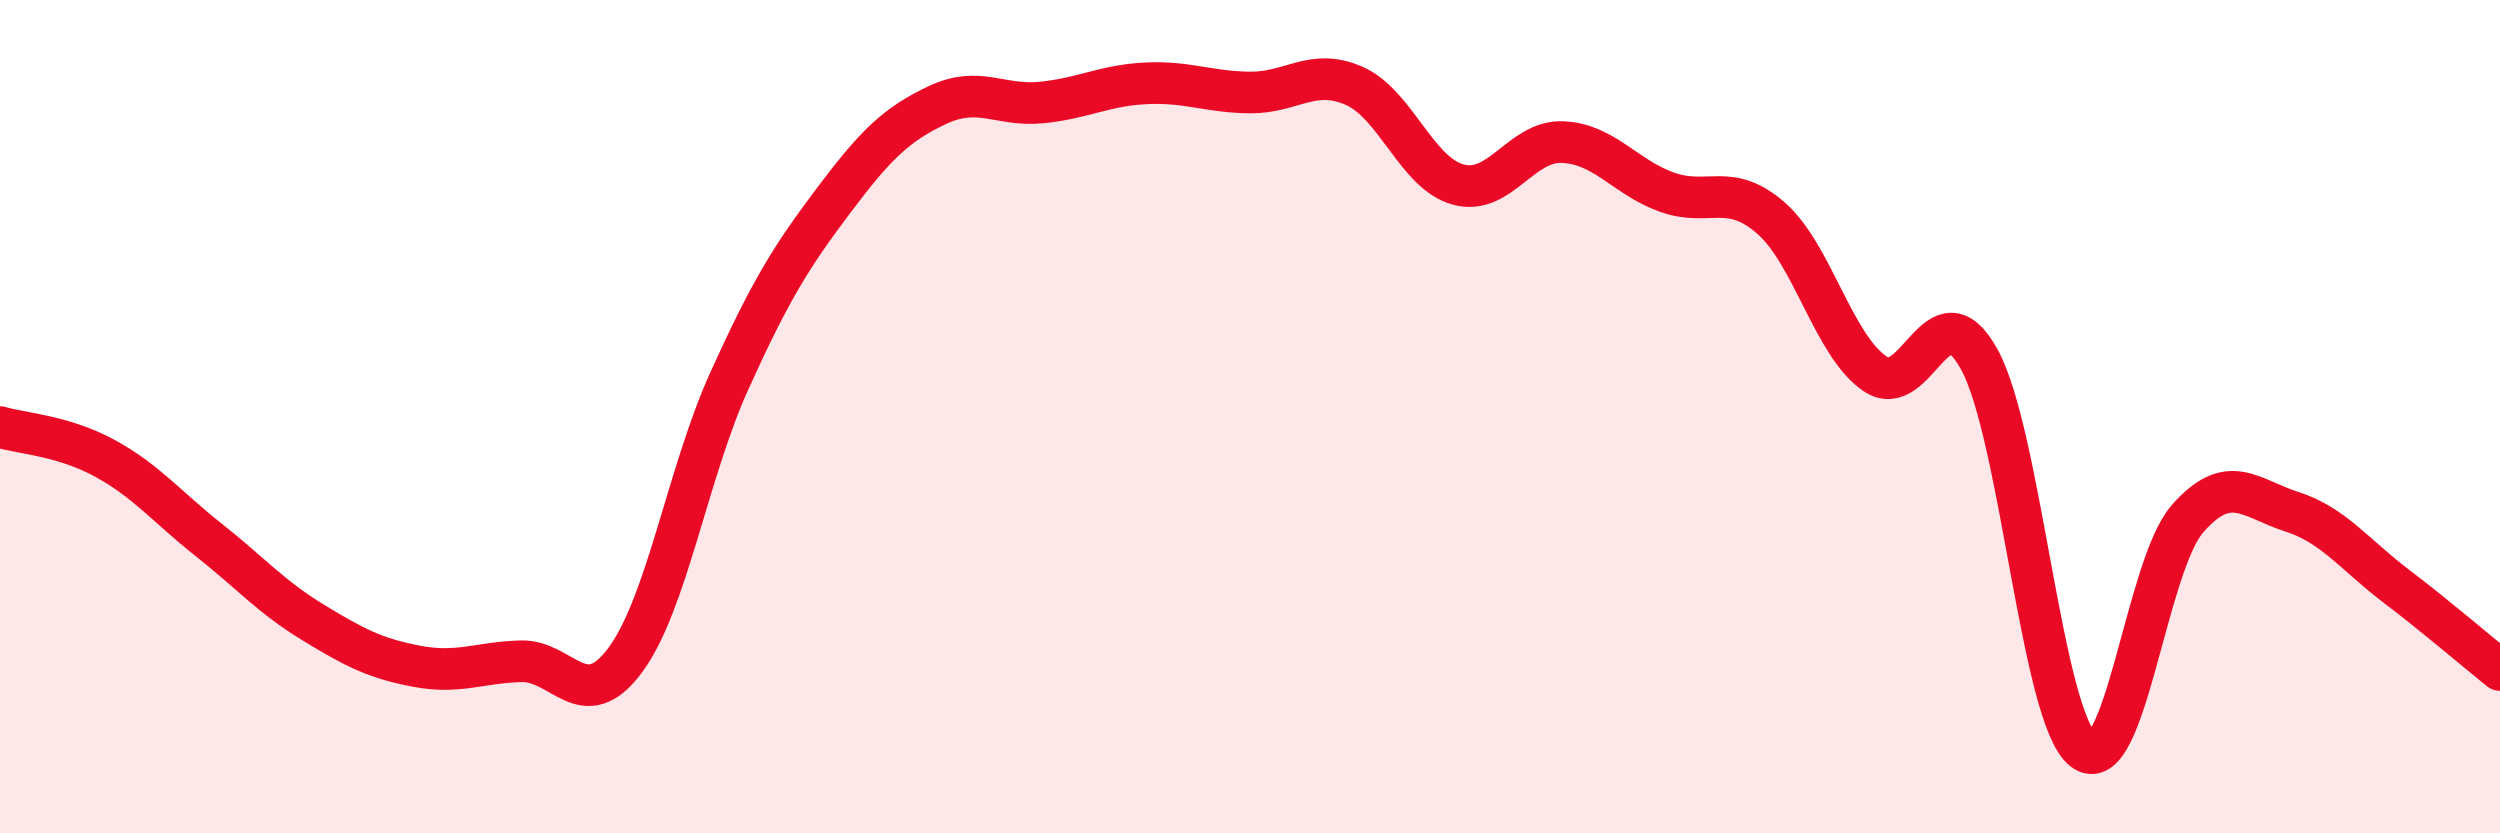
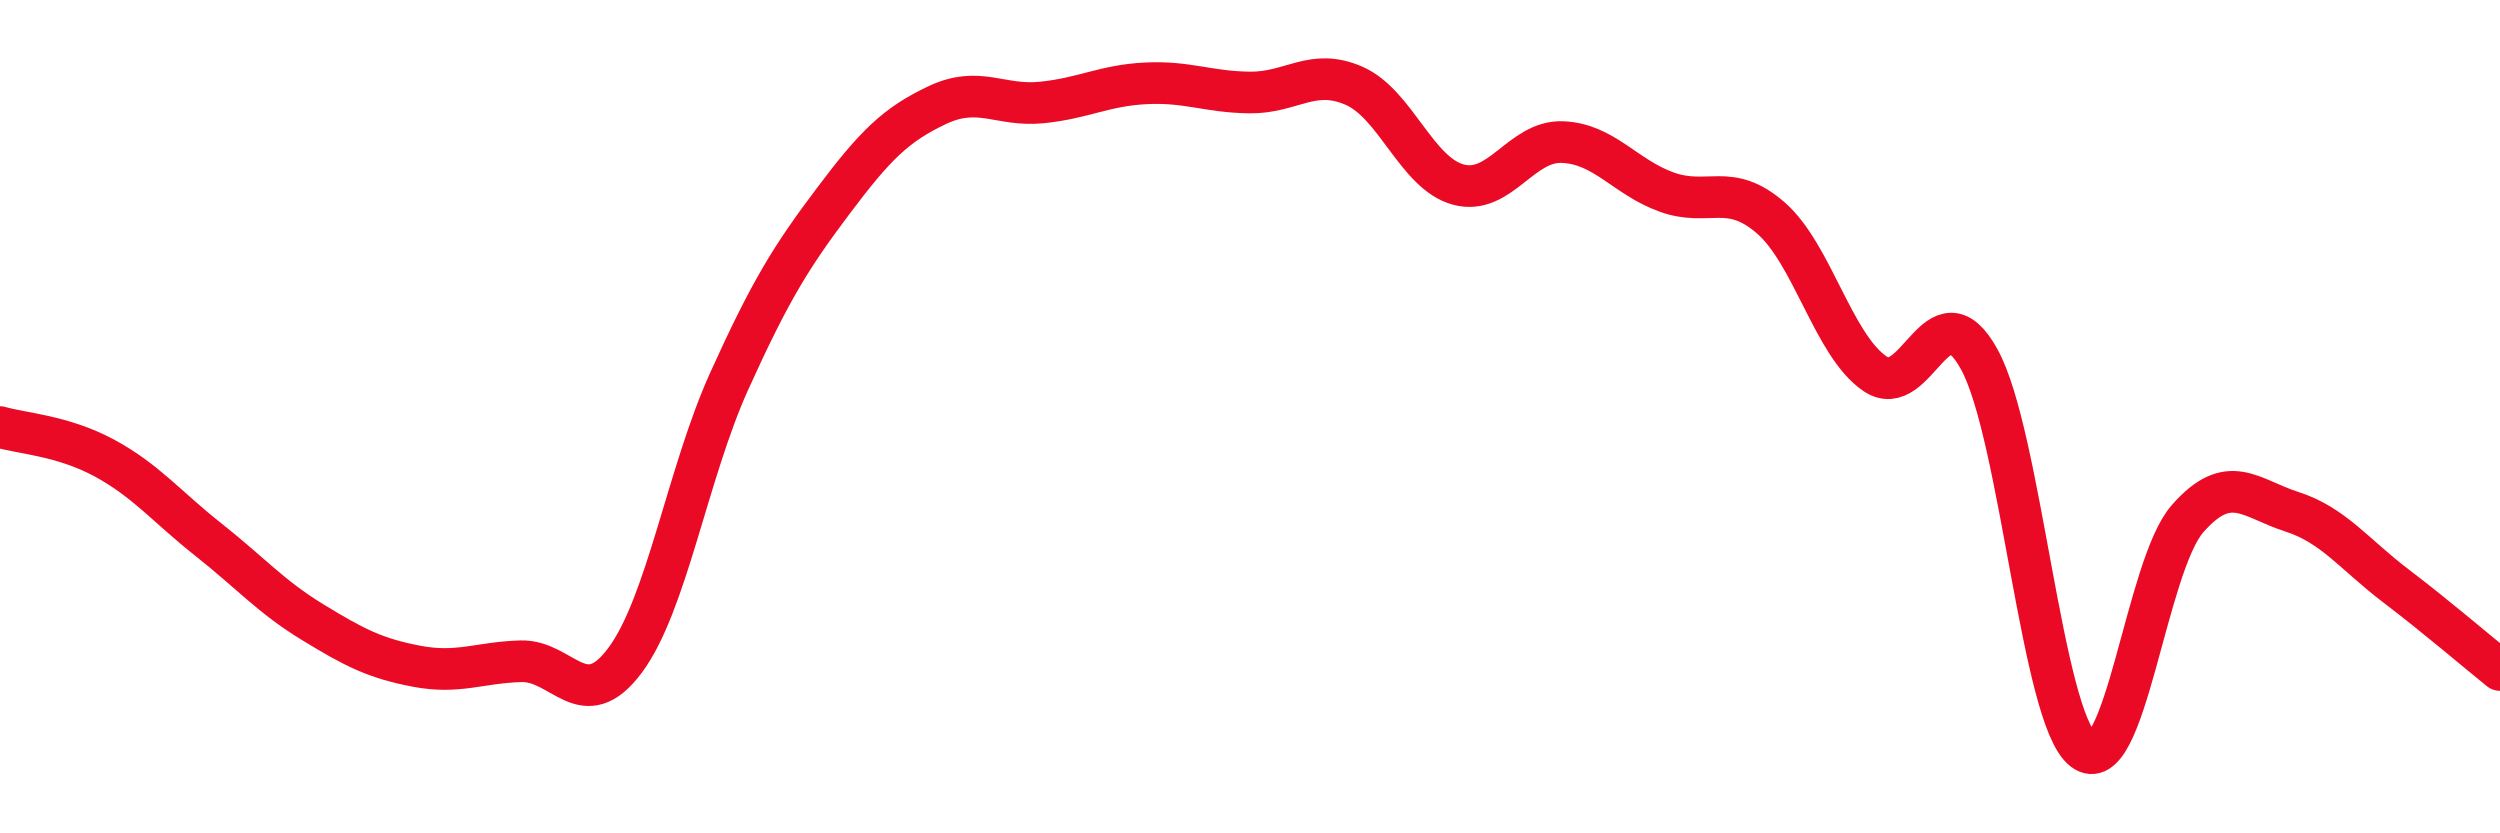
<svg xmlns="http://www.w3.org/2000/svg" width="60" height="20" viewBox="0 0 60 20">
-   <path d="M 0,10.25 C 0.5,10.4 1.5,10.45 2.5,10.99 C 3.5,11.53 4,12.16 5,12.95 C 6,13.74 6.5,14.32 7.5,14.93 C 8.5,15.54 9,15.8 10,15.99 C 11,16.18 11.5,15.9 12.5,15.87 C 13.5,15.84 14,17.19 15,15.85 C 16,14.51 16.5,11.36 17.5,9.15 C 18.5,6.94 19,6.15 20,4.82 C 21,3.49 21.5,2.99 22.5,2.52 C 23.5,2.05 24,2.56 25,2.46 C 26,2.36 26.5,2.05 27.5,2 C 28.5,1.95 29,2.21 30,2.22 C 31,2.23 31.5,1.62 32.5,2.06 C 33.5,2.5 34,4.16 35,4.43 C 36,4.7 36.5,3.37 37.5,3.41 C 38.5,3.45 39,4.25 40,4.61 C 41,4.97 41.5,4.36 42.5,5.23 C 43.5,6.1 44,8.29 45,8.97 C 46,9.65 46.5,6.81 47.5,8.62 C 48.5,10.43 49,17.23 50,18 C 51,18.77 51.5,13.59 52.5,12.45 C 53.5,11.31 54,11.96 55,12.28 C 56,12.6 56.5,13.3 57.5,14.06 C 58.5,14.82 59.5,15.68 60,16.08L60 20L0 20Z" fill="#EB0A25" opacity="0.1" stroke-linecap="round" stroke-linejoin="round" />
  <path d="M 0,10.25 C 0.5,10.4 1.5,10.45 2.5,10.99 C 3.5,11.53 4,12.16 5,12.95 C 6,13.74 6.5,14.32 7.5,14.93 C 8.5,15.54 9,15.8 10,15.99 C 11,16.18 11.5,15.9 12.5,15.87 C 13.5,15.84 14,17.19 15,15.85 C 16,14.51 16.5,11.36 17.5,9.15 C 18.5,6.94 19,6.15 20,4.82 C 21,3.49 21.5,2.99 22.5,2.52 C 23.5,2.05 24,2.56 25,2.46 C 26,2.36 26.5,2.05 27.5,2 C 28.5,1.95 29,2.21 30,2.22 C 31,2.23 31.5,1.62 32.5,2.06 C 33.5,2.5 34,4.16 35,4.43 C 36,4.7 36.5,3.37 37.5,3.41 C 38.5,3.45 39,4.25 40,4.61 C 41,4.97 41.5,4.36 42.5,5.23 C 43.5,6.1 44,8.29 45,8.97 C 46,9.65 46.5,6.81 47.5,8.62 C 48.5,10.43 49,17.23 50,18 C 51,18.77 51.5,13.59 52.5,12.45 C 53.5,11.31 54,11.96 55,12.28 C 56,12.6 56.5,13.3 57.5,14.06 C 58.5,14.82 59.5,15.68 60,16.08" stroke="#EB0A25" stroke-width="1" fill="none" stroke-linecap="round" stroke-linejoin="round" />
</svg>